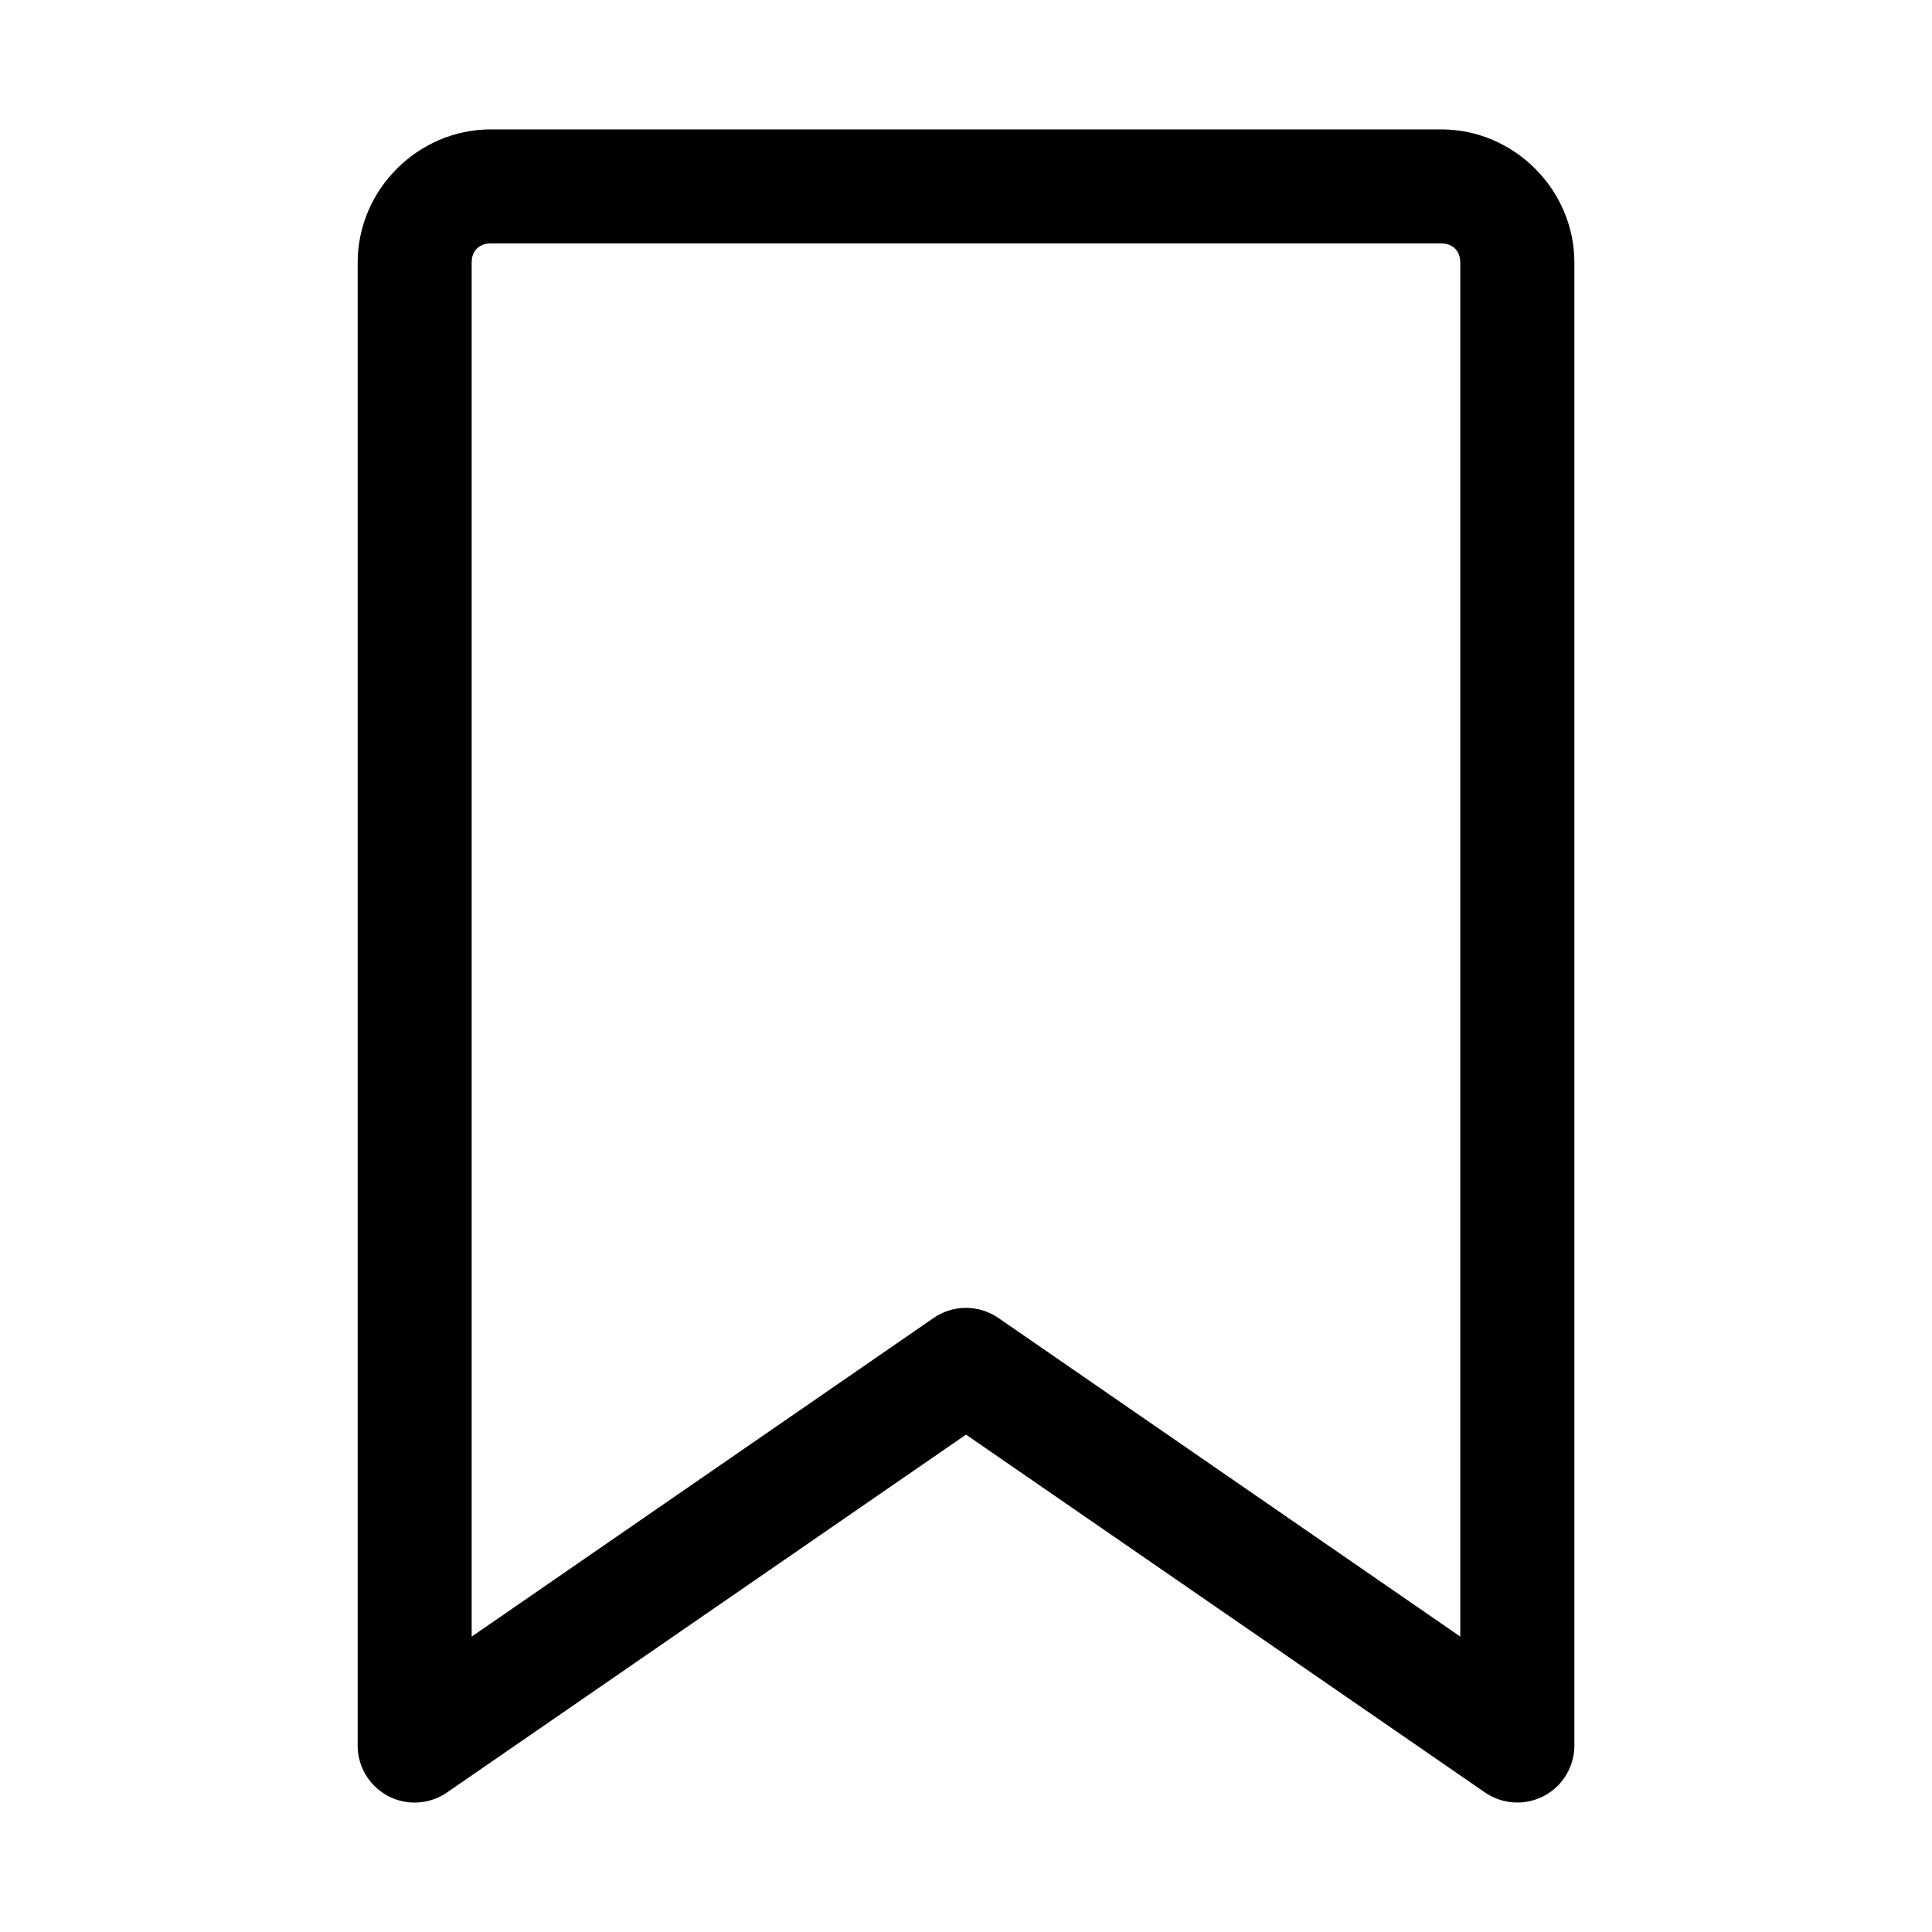
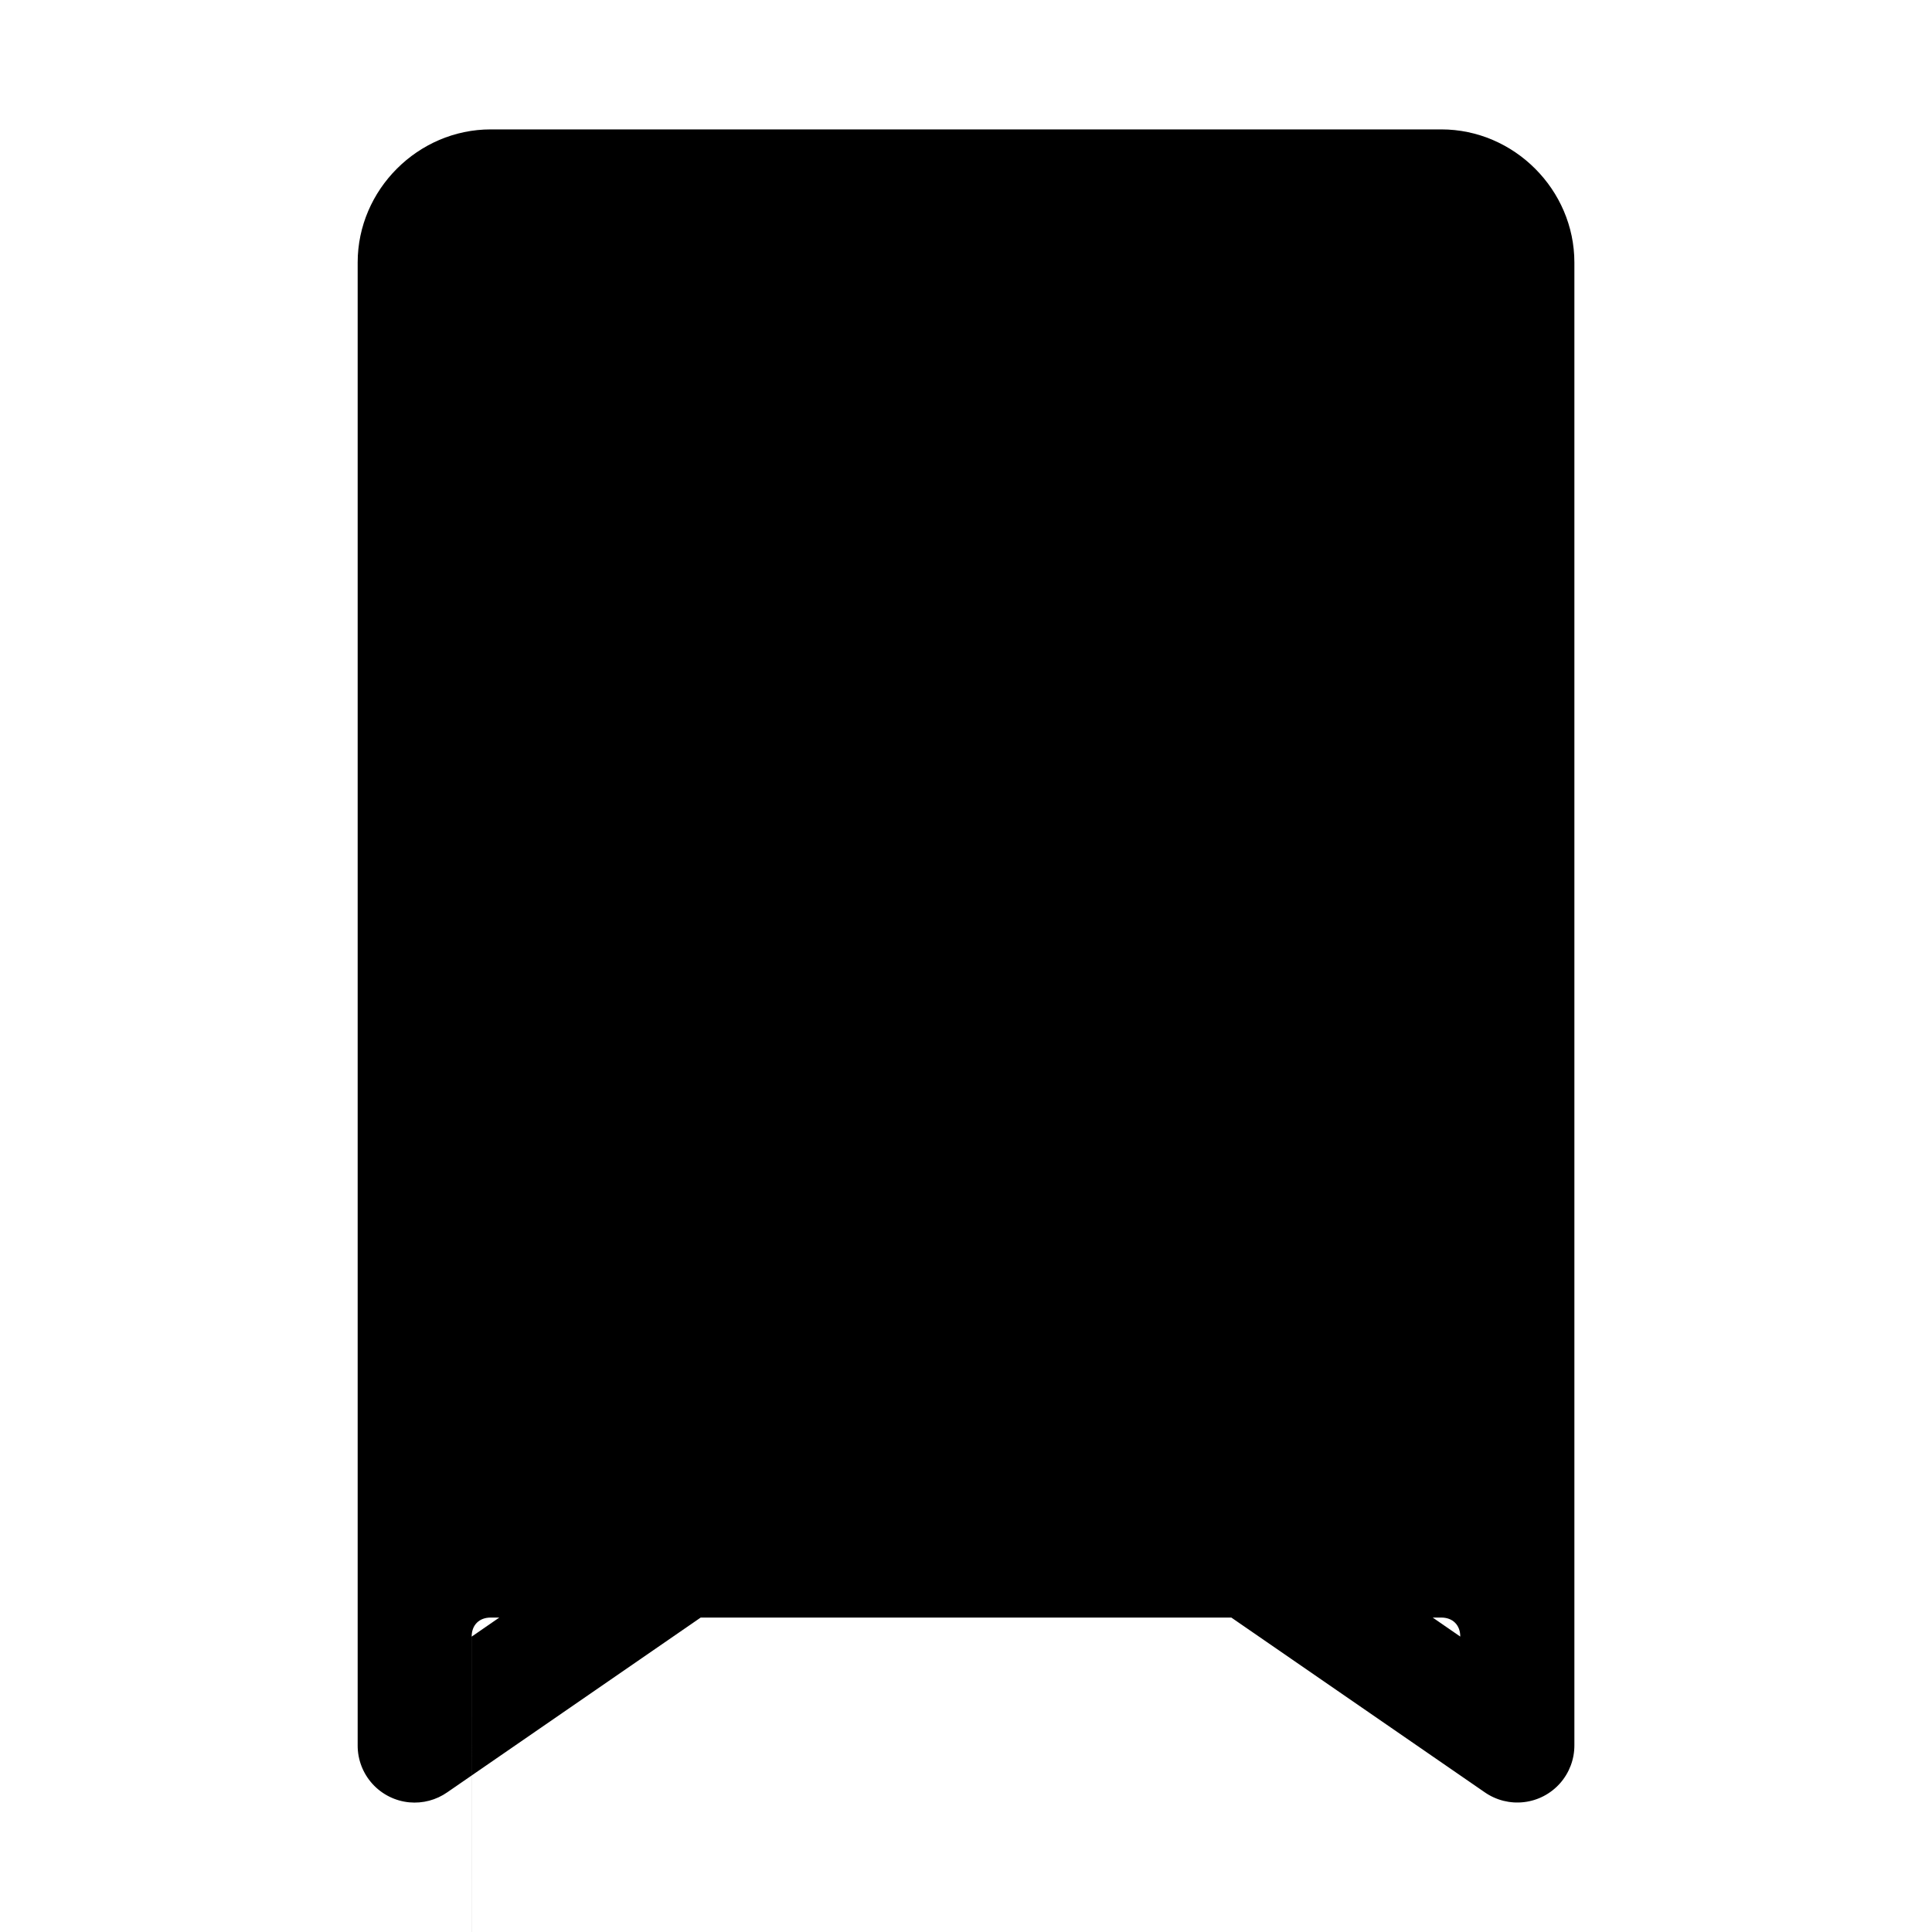
<svg xmlns="http://www.w3.org/2000/svg" fill="#000000" width="800px" height="800px" version="1.1" viewBox="144 144 512 512">
-   <path d="m252.48 621.64c-3.758-0.355-7.246-2.102-9.781-4.898-2.535-2.797-3.934-6.441-3.914-10.215v-392.97c0-19.277 15.992-35.266 35.266-35.266h251.91c19.277 0 35.266 15.992 35.266 35.266v392.97c0.012 3.707-1.344 7.289-3.801 10.066-2.461 2.777-5.852 4.555-9.535 4.988-3.684 0.438-7.398-0.496-10.438-2.617l-137.45-94.777-137.45 94.777c-2.938 2.059-6.508 3.008-10.078 2.676zm16.531-43.926 122.33-84.387v-0.004c2.539-1.773 5.562-2.723 8.66-2.723s6.117 0.949 8.656 2.723l122.33 84.387v-364.16c0-3.051-1.984-5.039-5.039-5.039h-251.91c-3.051 0-5.039 1.984-5.039 5.039v364.16z" />
+   <path d="m252.48 621.64c-3.758-0.355-7.246-2.102-9.781-4.898-2.535-2.797-3.934-6.441-3.914-10.215v-392.97c0-19.277 15.992-35.266 35.266-35.266h251.91c19.277 0 35.266 15.992 35.266 35.266v392.97c0.012 3.707-1.344 7.289-3.801 10.066-2.461 2.777-5.852 4.555-9.535 4.988-3.684 0.438-7.398-0.496-10.438-2.617l-137.45-94.777-137.45 94.777c-2.938 2.059-6.508 3.008-10.078 2.676zm16.531-43.926 122.33-84.387v-0.004c2.539-1.773 5.562-2.723 8.66-2.723s6.117 0.949 8.656 2.723l122.33 84.387c0-3.051-1.984-5.039-5.039-5.039h-251.91c-3.051 0-5.039 1.984-5.039 5.039v364.16z" />
</svg>